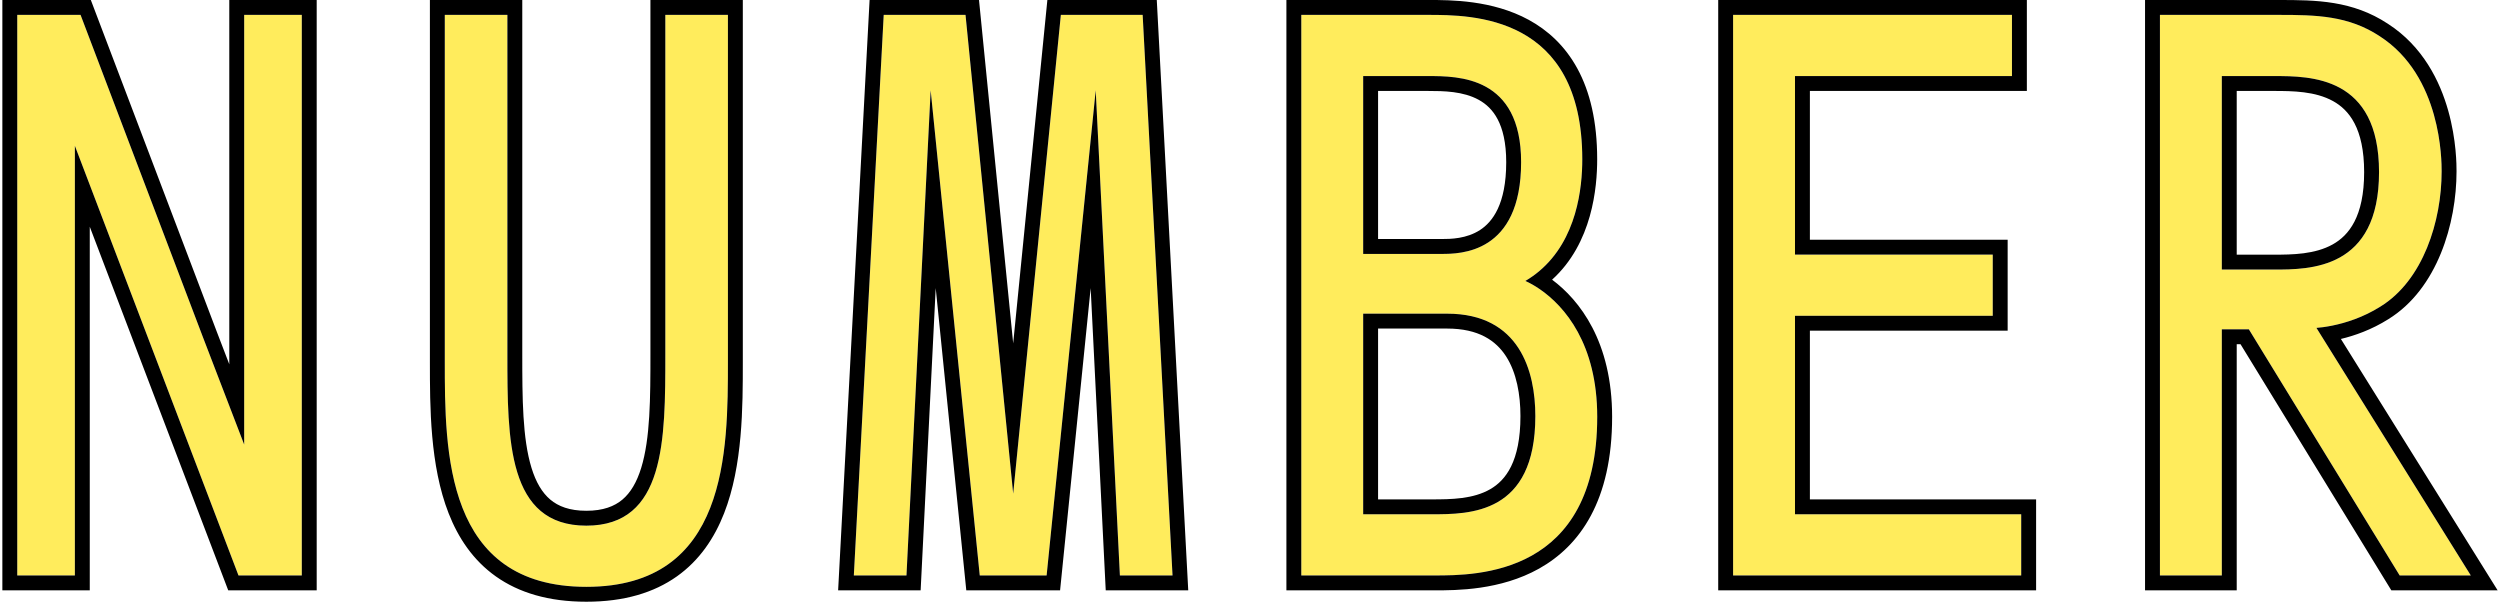
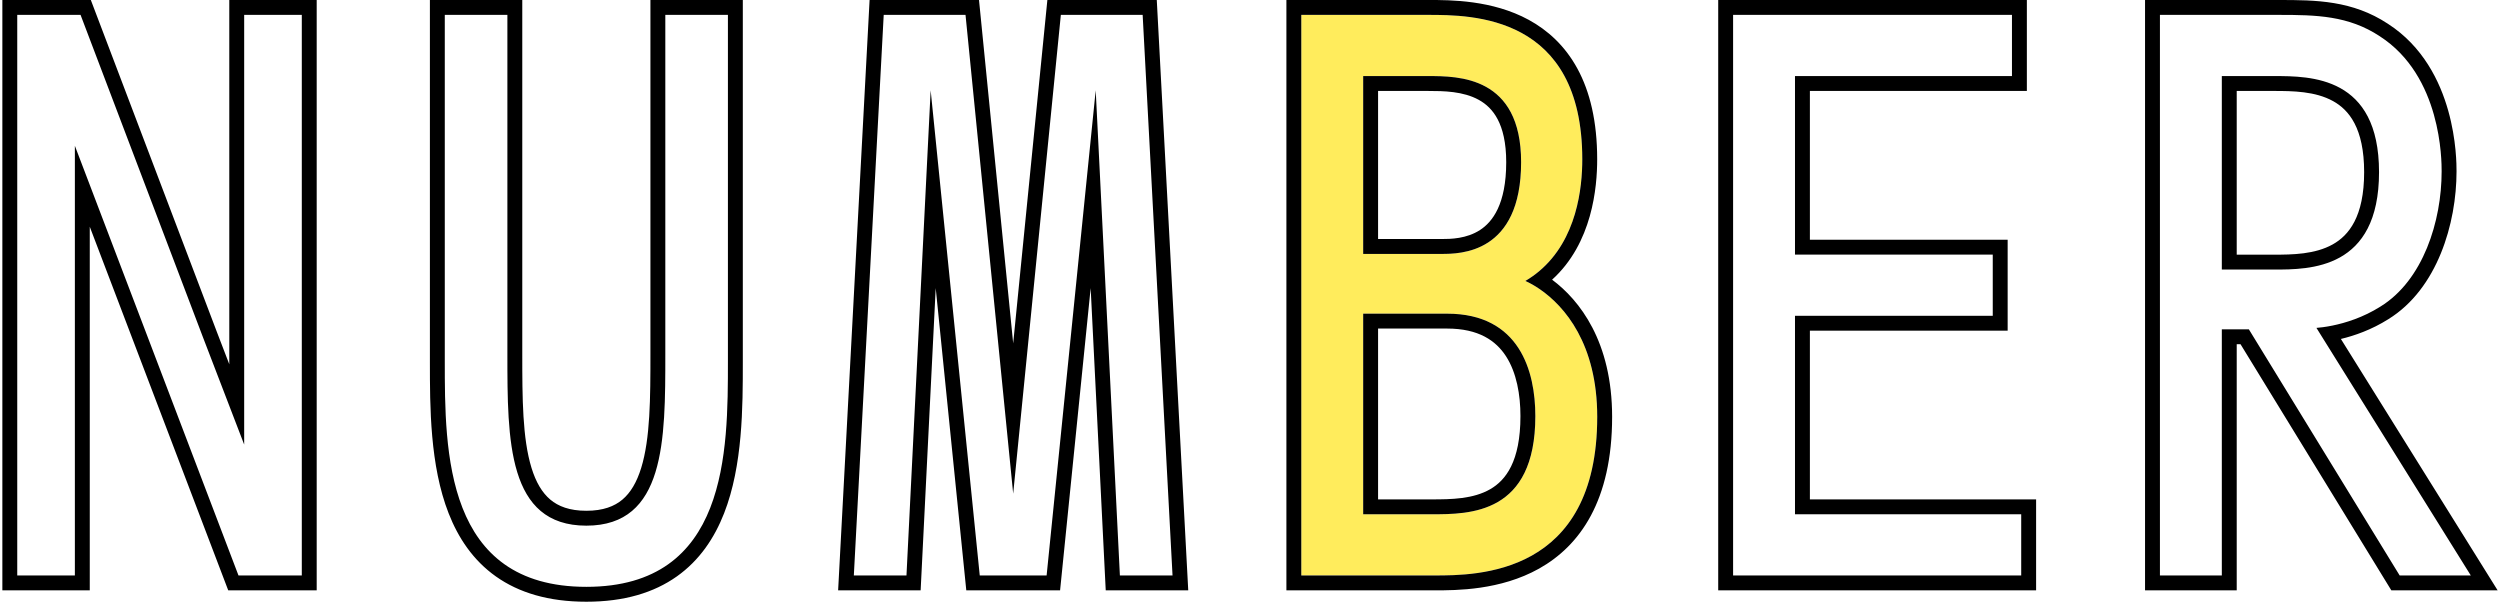
<svg xmlns="http://www.w3.org/2000/svg" width="246" height="60" viewBox="0 0 246 60" fill="none">
-   <path d="M1.697 1.465V56.625H7.367V14.345L23.467 56.625H29.697V1.465H24.027V43.745L19.967 33.175L7.927 1.465H1.697Z" fill="#FFEC5C" />
-   <path d="M65.467 1.465V34.855C65.467 43.325 65.467 51.725 57.697 51.725C49.927 51.725 49.927 43.325 49.927 34.855V1.465H43.767V35.485C43.767 44.445 43.767 57.745 57.697 57.745C71.627 57.745 71.627 44.445 71.627 35.485V1.465H65.467Z" fill="#FFEC5C" />
-   <path d="M86.957 1.465L84.017 56.625H89.197L91.577 8.885L96.407 56.625H102.987L107.817 8.885L110.197 56.625H115.377L112.437 1.465H104.387L99.697 48.575L95.007 1.465H86.957Z" fill="#FFEC5C" />
  <path d="M141.137 56.625C145.337 56.625 157.167 56.625 157.167 41.015C157.167 32.265 152.407 28.695 150.097 27.645C155.067 24.705 155.697 18.755 155.697 15.675C155.697 1.465 144.847 1.465 140.507 1.465H128.047V56.625H141.137ZM134.137 30.865H142.397C149.537 30.865 151.077 36.535 151.077 40.945C151.077 50.605 144.637 50.605 140.857 50.605H134.137V30.865ZM134.137 7.485H140.507C143.517 7.485 149.677 7.485 149.677 15.955C149.677 24.985 143.657 24.985 141.837 24.985H134.137V7.485Z" fill="#FFEC5C" />
-   <path d="M176.627 25.055V7.485H197.977V1.465H170.537V56.625H198.887V50.605H176.627V31.075H196.087V25.055H176.627Z" fill="#FFEC5C" />
-   <path d="M227.937 32.265C228.847 32.195 231.577 31.845 234.237 30.165C238.437 27.575 240.257 21.765 240.257 16.865C240.257 15.815 240.257 7.485 234.167 3.565C231.087 1.535 227.937 1.465 224.227 1.465H212.537V56.625H218.627V32.405H221.287L236.127 56.625H243.127L227.937 32.265ZM218.627 26.525V7.485H223.737C227.377 7.485 234.097 7.485 234.097 16.935C234.097 26.525 227.307 26.525 223.737 26.525H218.627Z" fill="#FFEC5C" />
  <path fill-rule="evenodd" clip-rule="evenodd" d="M0.232 1.31248e-05H8.938L21.335 32.65L21.337 32.655L22.562 35.845V1.31248e-05H31.163V58.09H22.458L8.833 22.31V58.09H0.232V1.31248e-05ZM7.367 14.345L23.467 56.625H29.697V1.465H24.027V43.745L19.967 33.175L7.927 1.465H1.697V56.625H7.367V14.345ZM64.002 1.31248e-05H73.093V35.618C73.093 40.014 73.093 45.806 71.25 50.51C70.304 52.926 68.846 55.131 66.597 56.723C64.344 58.318 61.42 59.21 57.697 59.21C53.975 59.21 51.051 58.318 48.798 56.723C46.549 55.131 45.091 52.926 44.145 50.51C42.302 45.806 42.302 40.014 42.302 35.618L42.302 1.31248e-05H51.392V34.855C51.392 39.168 51.407 43.134 52.299 46.036C52.735 47.452 53.343 48.481 54.149 49.16C54.932 49.818 56.035 50.26 57.697 50.26C59.36 50.26 60.463 49.818 61.246 49.16C62.051 48.481 62.66 47.452 63.096 46.036C63.988 43.134 64.002 39.168 64.002 34.855V1.31248e-05ZM65.467 34.855C65.467 43.325 65.467 51.725 57.697 51.725C49.927 51.725 49.927 43.325 49.927 34.855V1.465H43.767V35.485C43.767 44.445 43.767 57.745 57.697 57.745C71.627 57.745 71.627 44.445 71.627 35.485V1.465H65.467V34.855ZM85.568 1.31248e-05H96.334L99.697 33.786L103.061 1.31248e-05H113.827L116.923 58.09H108.804L107.321 28.349L104.312 58.09H95.083L92.074 28.349L90.591 58.09H82.472L85.568 1.31248e-05ZM91.577 8.885L96.407 56.625H102.987L107.817 8.885L110.197 56.625H115.377L112.437 1.465H104.387L99.697 48.575L95.007 1.465H86.957L84.017 56.625H89.197L91.577 8.885ZM128.047 56.625V1.465H140.507C144.847 1.465 155.697 1.465 155.697 15.675C155.697 18.45 155.186 23.556 151.449 26.69C151.038 27.034 150.589 27.354 150.097 27.645C150.511 27.833 151.003 28.102 151.532 28.466C153.959 30.139 157.167 33.831 157.167 41.015C157.167 56.625 145.337 56.625 141.137 56.625H128.047ZM152.726 27.521C155.432 29.536 158.633 33.617 158.633 41.015C158.633 49.26 155.462 53.7 151.444 55.952C147.626 58.091 143.301 58.09 141.201 58.09L126.582 58.09V1.31248e-05L140.583 6.68746e-06C142.738 -0 146.847 -0.001 150.432 1.955C152.281 2.965 153.989 4.49 155.222 6.761C156.449 9.021 157.163 11.938 157.163 15.675C157.163 18.412 156.696 23.927 152.726 27.521ZM142.397 32.33H135.603V49.14H140.857C142.817 49.14 144.963 49.108 146.65 48.13C148.155 47.258 149.612 45.417 149.612 40.945C149.612 38.866 149.242 36.676 148.186 35.049C147.197 33.526 145.507 32.33 142.397 32.33ZM140.507 8.95H135.603V23.52H141.837C142.752 23.52 144.307 23.497 145.64 22.629C146.852 21.839 148.212 20.115 148.212 15.955C148.212 14.011 147.859 12.67 147.37 11.739C146.889 10.822 146.24 10.228 145.513 9.826C143.976 8.977 142.065 8.95 140.507 8.95ZM196.087 25.055V31.075H176.627V50.605H198.887V56.625H170.537V1.465H197.977V7.485H176.627V25.055H196.087ZM178.093 23.59H197.553V32.54H178.093V49.14H200.353V58.09H169.072V1.31248e-05H199.443V8.95H178.093V23.59ZM236.127 56.625L221.287 32.405H218.627V56.625H212.537V1.465H224.227C227.937 1.465 231.087 1.535 234.167 3.565C240.257 7.485 240.257 15.815 240.257 16.865C240.257 21.765 238.437 27.575 234.237 30.165C232.527 31.246 230.787 31.776 229.521 32.035C228.819 32.179 228.262 32.24 227.937 32.265L243.127 56.625H236.127ZM230.343 33.353L245.768 58.09H235.307L220.467 33.87H220.093V58.09H211.072V1.31248e-05H224.227C227.908 1.31248e-05 231.48 0.042 234.967 2.338C238.421 4.564 240.093 8.004 240.906 10.894C241.723 13.793 241.723 16.298 241.723 16.864C241.723 21.974 239.844 28.424 235.013 31.408C233.352 32.456 231.674 33.034 230.343 33.353ZM220.093 8.95V25.06H223.737C225.581 25.06 227.782 25.031 229.541 24.048C231.116 23.167 232.632 21.333 232.632 16.935C232.632 12.611 231.137 10.813 229.573 9.948C227.821 8.979 225.619 8.95 223.737 8.95H220.093ZM134.137 30.865V50.605H140.857C144.637 50.605 151.077 50.605 151.077 40.945C151.077 36.535 149.537 30.865 142.397 30.865H134.137ZM134.137 7.485V24.985H141.837C143.657 24.985 149.677 24.985 149.677 15.955C149.677 7.485 143.517 7.485 140.507 7.485H134.137ZM218.627 26.525H223.737C227.307 26.525 234.097 26.525 234.097 16.935C234.097 7.485 227.377 7.485 223.737 7.485H218.627V26.525Z" fill="black" />
</svg>